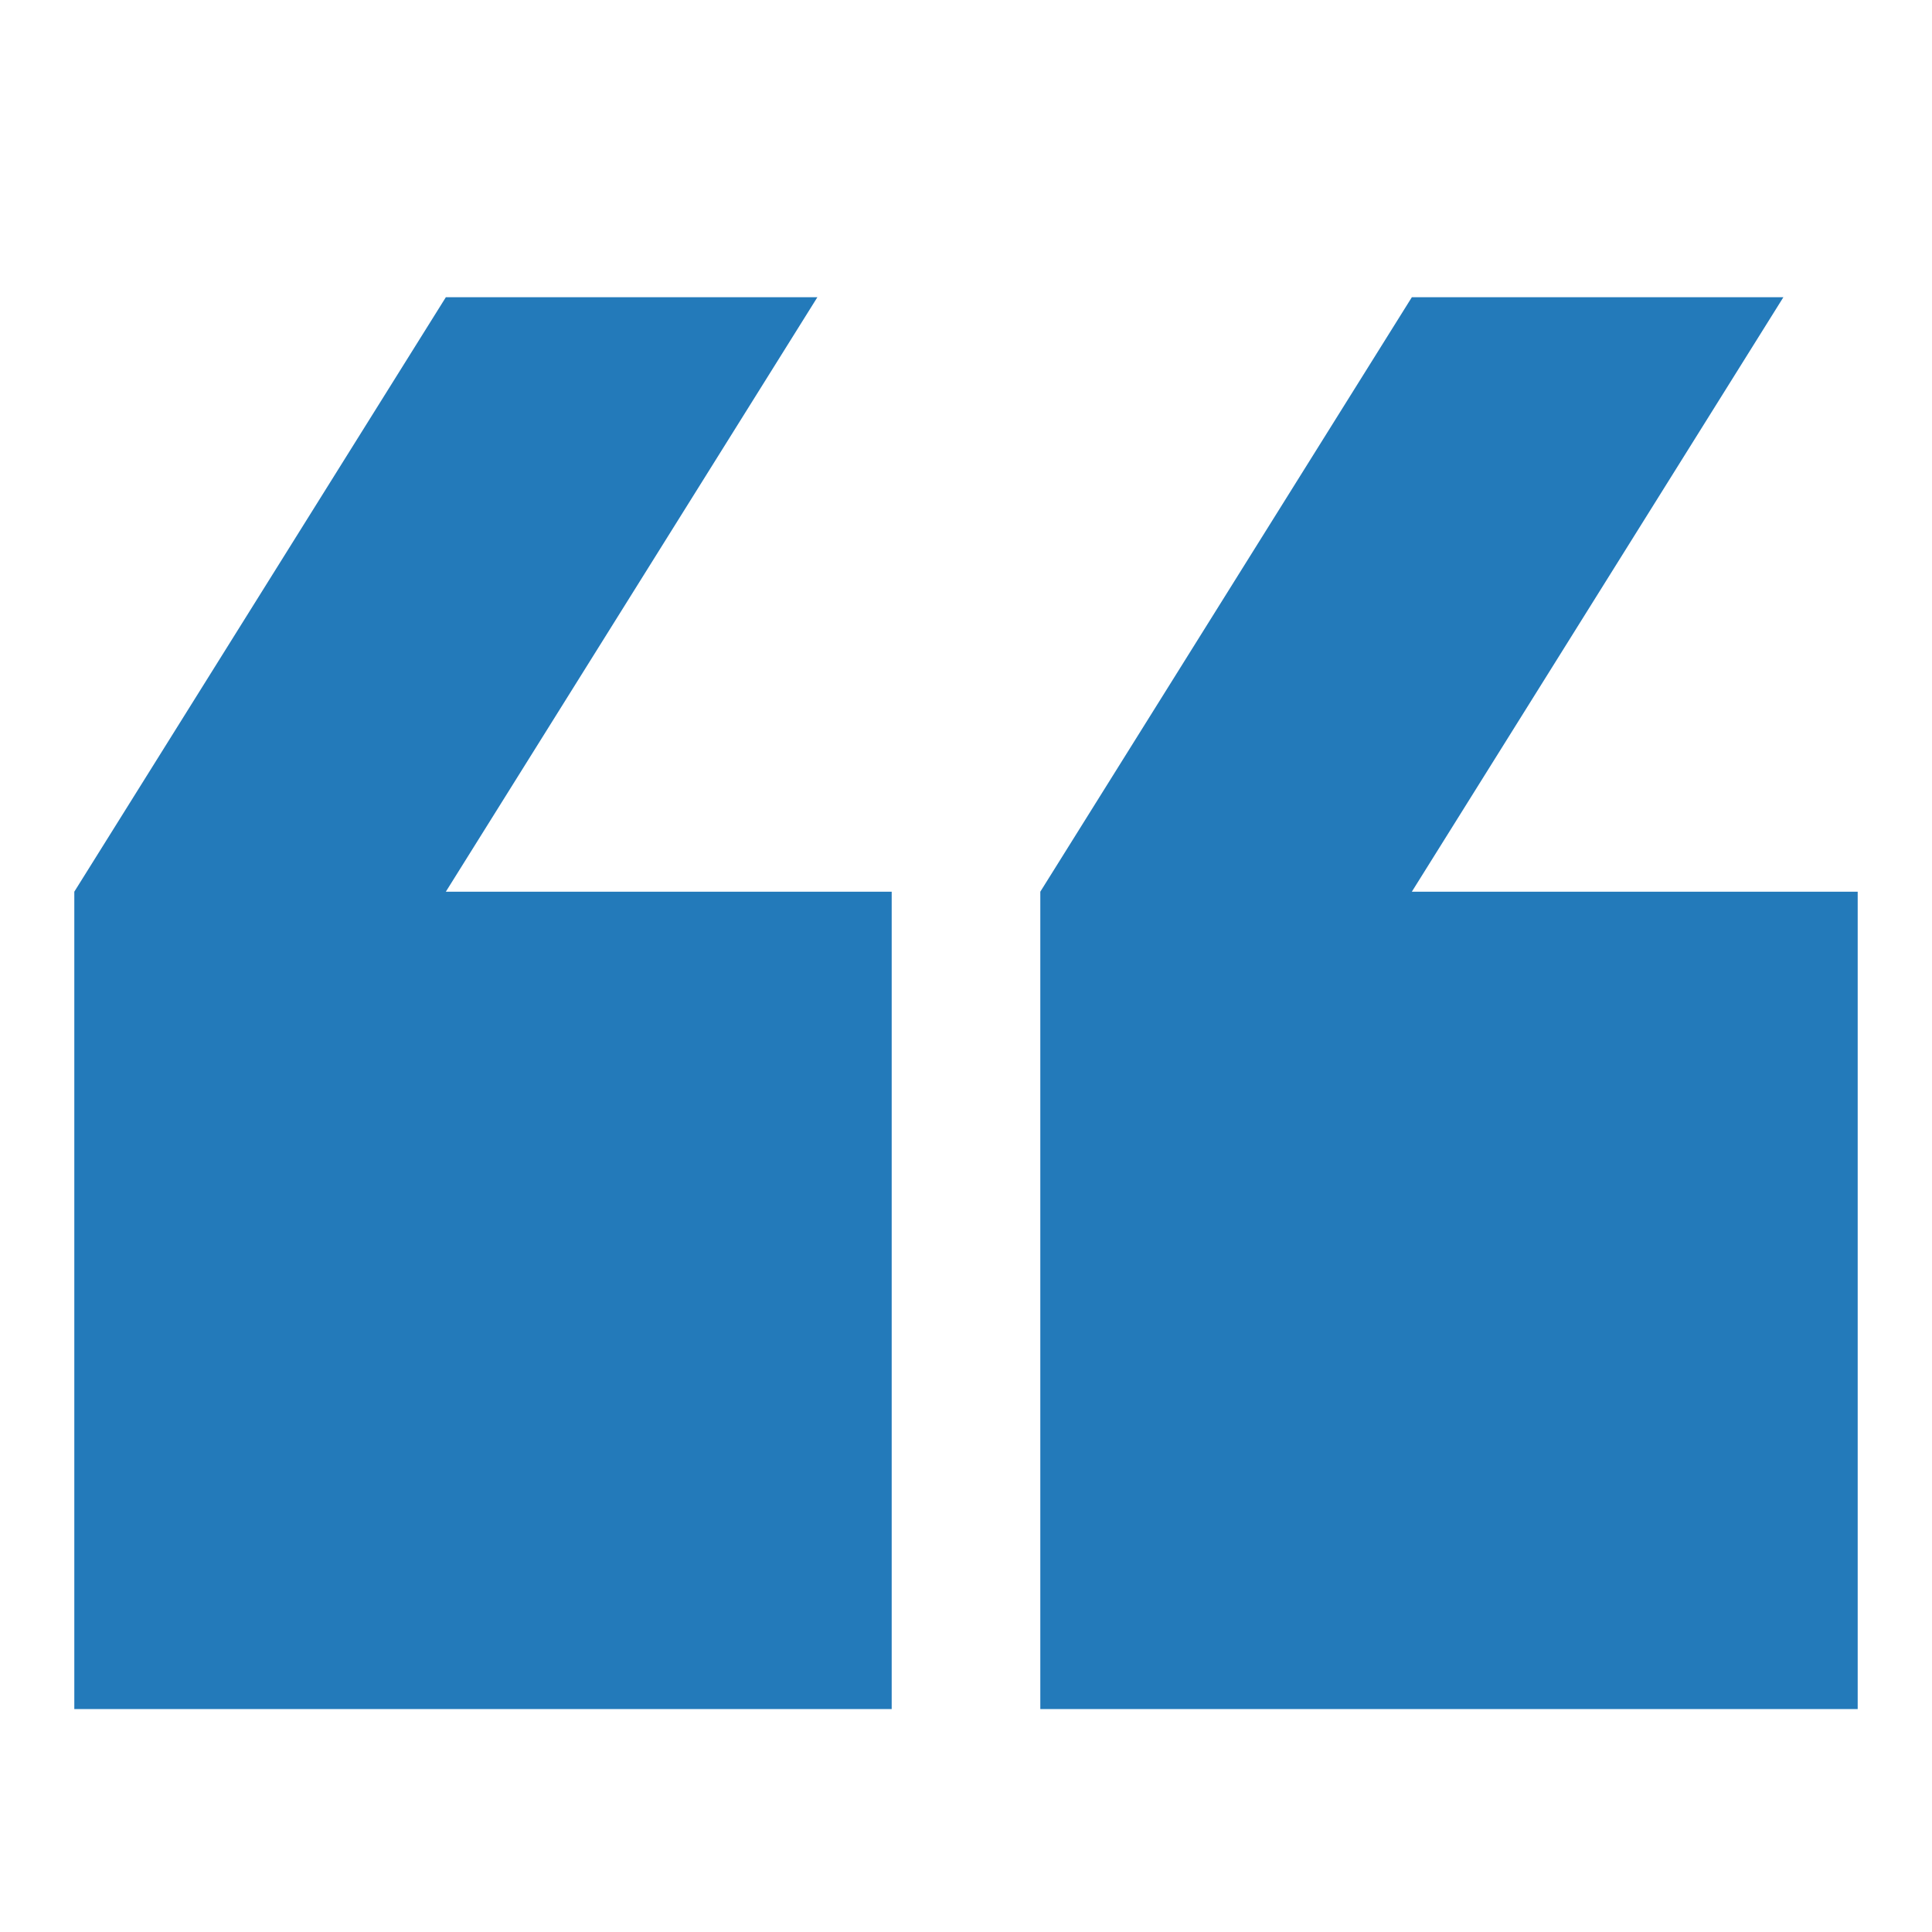
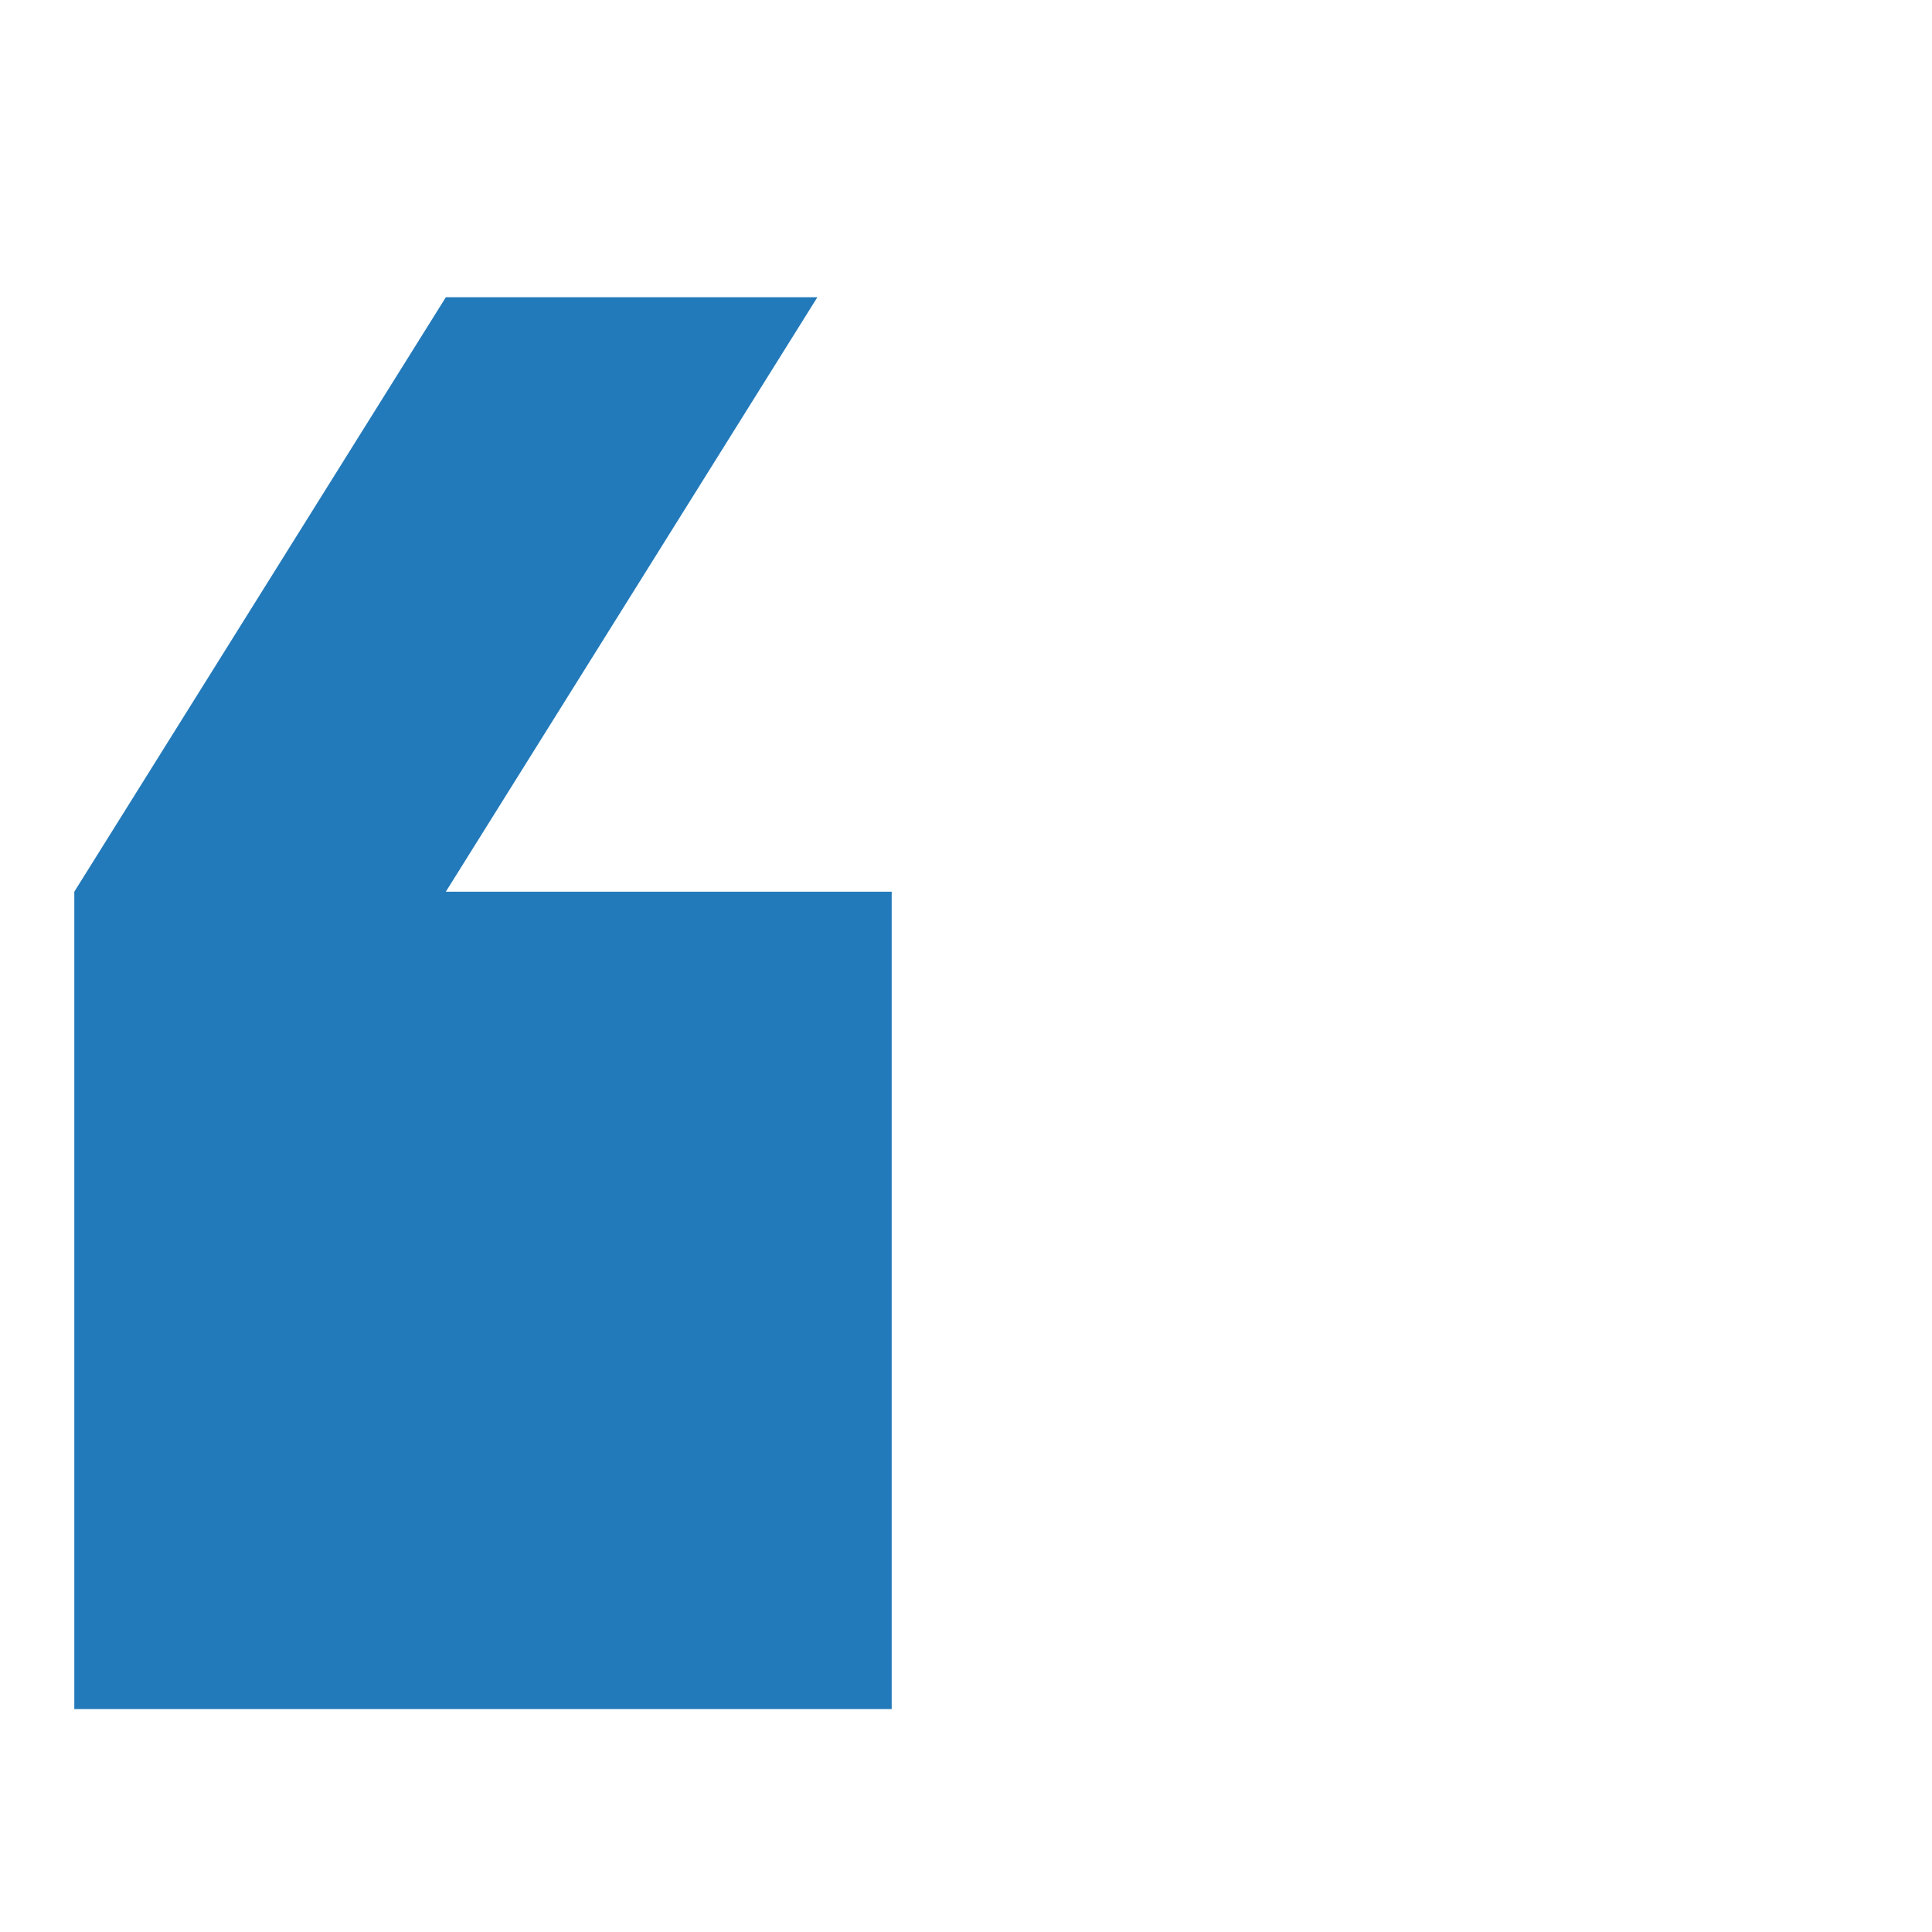
<svg xmlns="http://www.w3.org/2000/svg" viewBox="0 0 260 260">
  <defs>
    <style>.cls-1{fill:#237aba;}</style>
  </defs>
  <title>4</title>
  <g id="icons">
    <polygon class="cls-1" points="110 40 60 40 10 120 10 230 120 230 120 120 60 120 110 40" />
-     <polygon class="cls-1" points="190 120 240 40 190 40 140 120 140 230 250 230 250 120 190 120" />
  </g>
</svg>